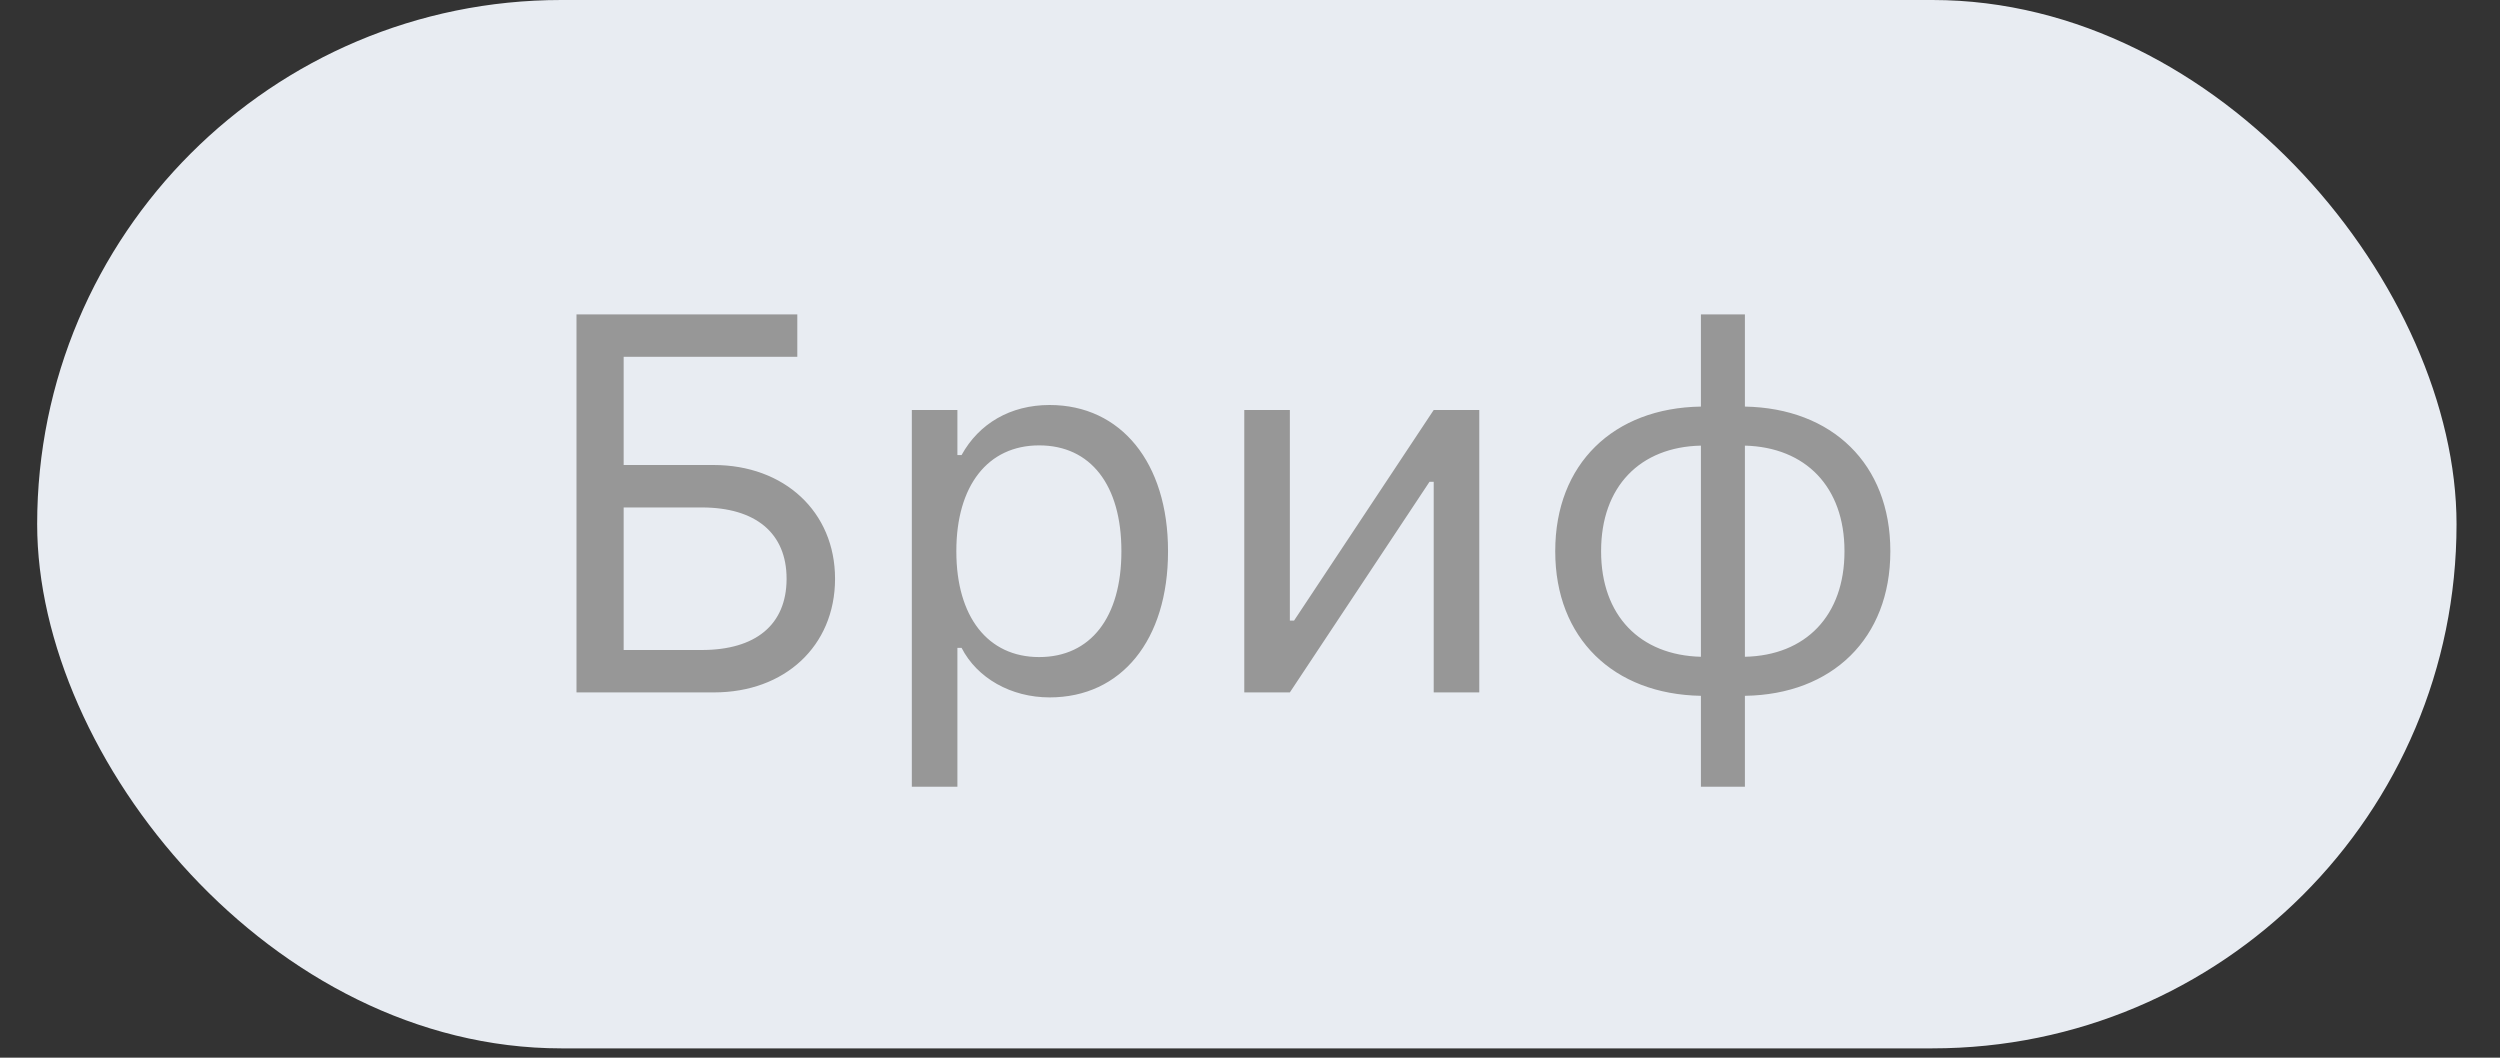
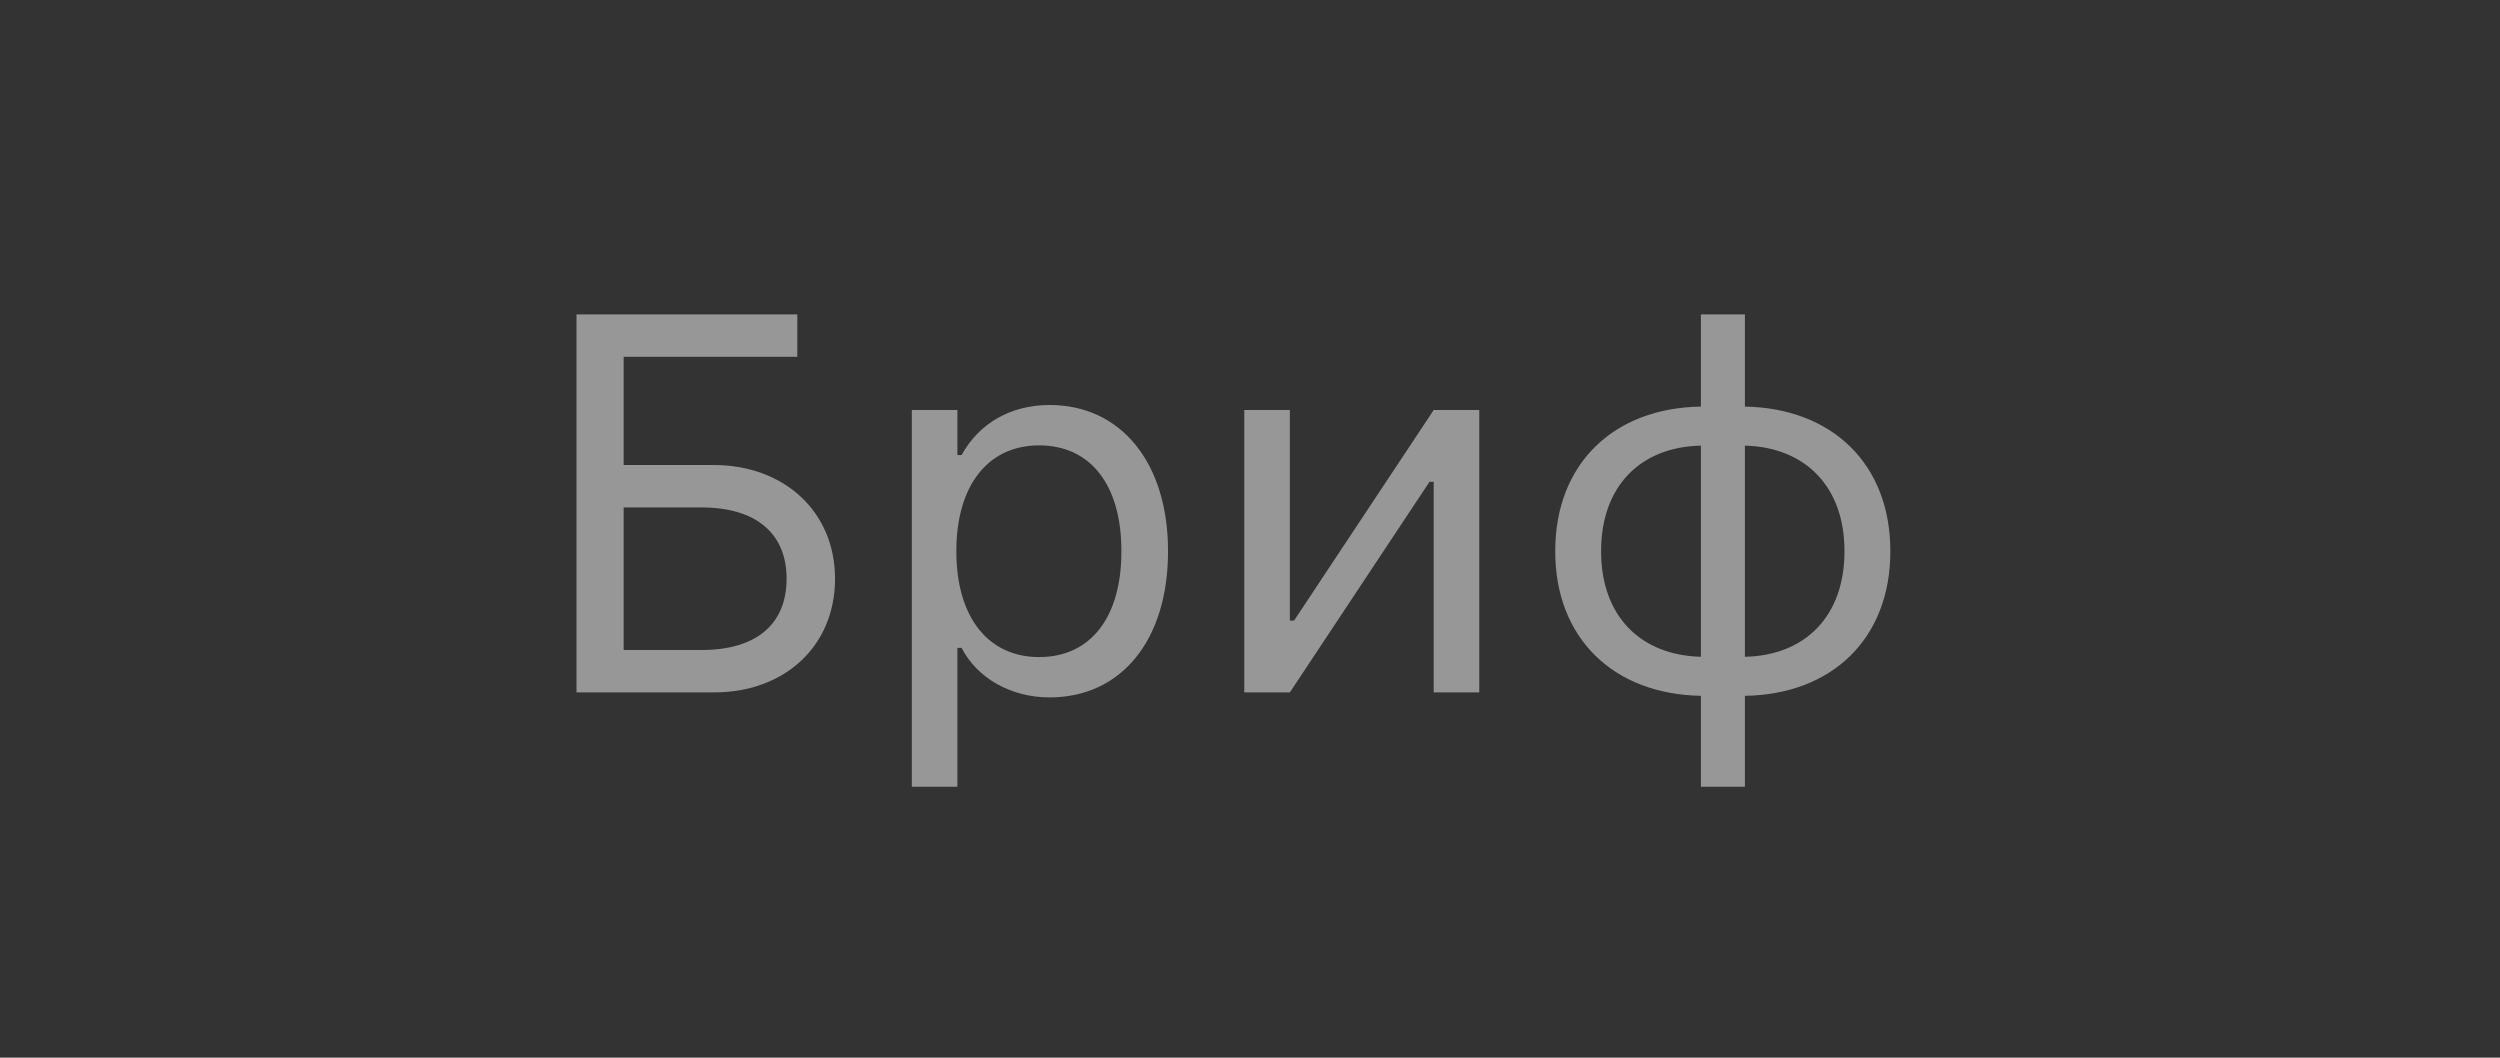
<svg xmlns="http://www.w3.org/2000/svg" width="52" height="22" viewBox="0 0 52 22" fill="none">
  <rect x="0" y="0" width="52" height="22" fill="#333333" stroke="none" />
-   <rect x="0.773" width="50.323" height="21.806" rx="10.903" fill="#E8ECF2" />
  <path d="M11.991 14.402V6.539H16.584V7.422H12.972V9.672H14.841C16.317 9.672 17.369 10.648 17.369 12.037V12.048C17.364 13.438 16.323 14.402 14.852 14.402H11.991ZM12.972 13.52H14.595C15.718 13.52 16.356 12.996 16.361 12.048V12.037C16.361 11.089 15.718 10.555 14.595 10.555H12.972V13.52ZM18.966 16.364V8.528H19.914V9.465H20.001C20.361 8.811 21.015 8.424 21.832 8.424C23.32 8.424 24.295 9.629 24.295 11.46V11.471C24.295 13.312 23.325 14.506 21.832 14.506C21.026 14.506 20.323 14.103 20.001 13.476H19.914V16.364H18.966ZM21.614 13.667C22.688 13.667 23.325 12.838 23.325 11.471V11.46C23.325 10.092 22.688 9.264 21.614 9.264C20.546 9.264 19.892 10.103 19.892 11.46V11.471C19.892 12.828 20.546 13.667 21.614 13.667ZM25.881 14.402V8.528H26.829V12.909H26.916L29.821 8.528H30.769V14.402H29.821V10.021H29.734L26.829 14.402H25.881ZM35.379 16.364V14.473C33.559 14.441 32.349 13.274 32.349 11.471V11.46C32.349 9.651 33.559 8.484 35.379 8.457V6.539H36.294V8.457C38.109 8.49 39.319 9.651 39.319 11.46V11.471C39.319 13.28 38.109 14.446 36.294 14.473V16.364H35.379ZM35.379 13.661V9.269C34.109 9.296 33.303 10.125 33.303 11.46V11.471C33.303 12.8 34.109 13.629 35.379 13.661ZM36.294 13.661C37.559 13.634 38.365 12.806 38.365 11.471V11.46C38.365 10.13 37.559 9.302 36.294 9.269V13.661Z" fill="#979797" />
</svg>